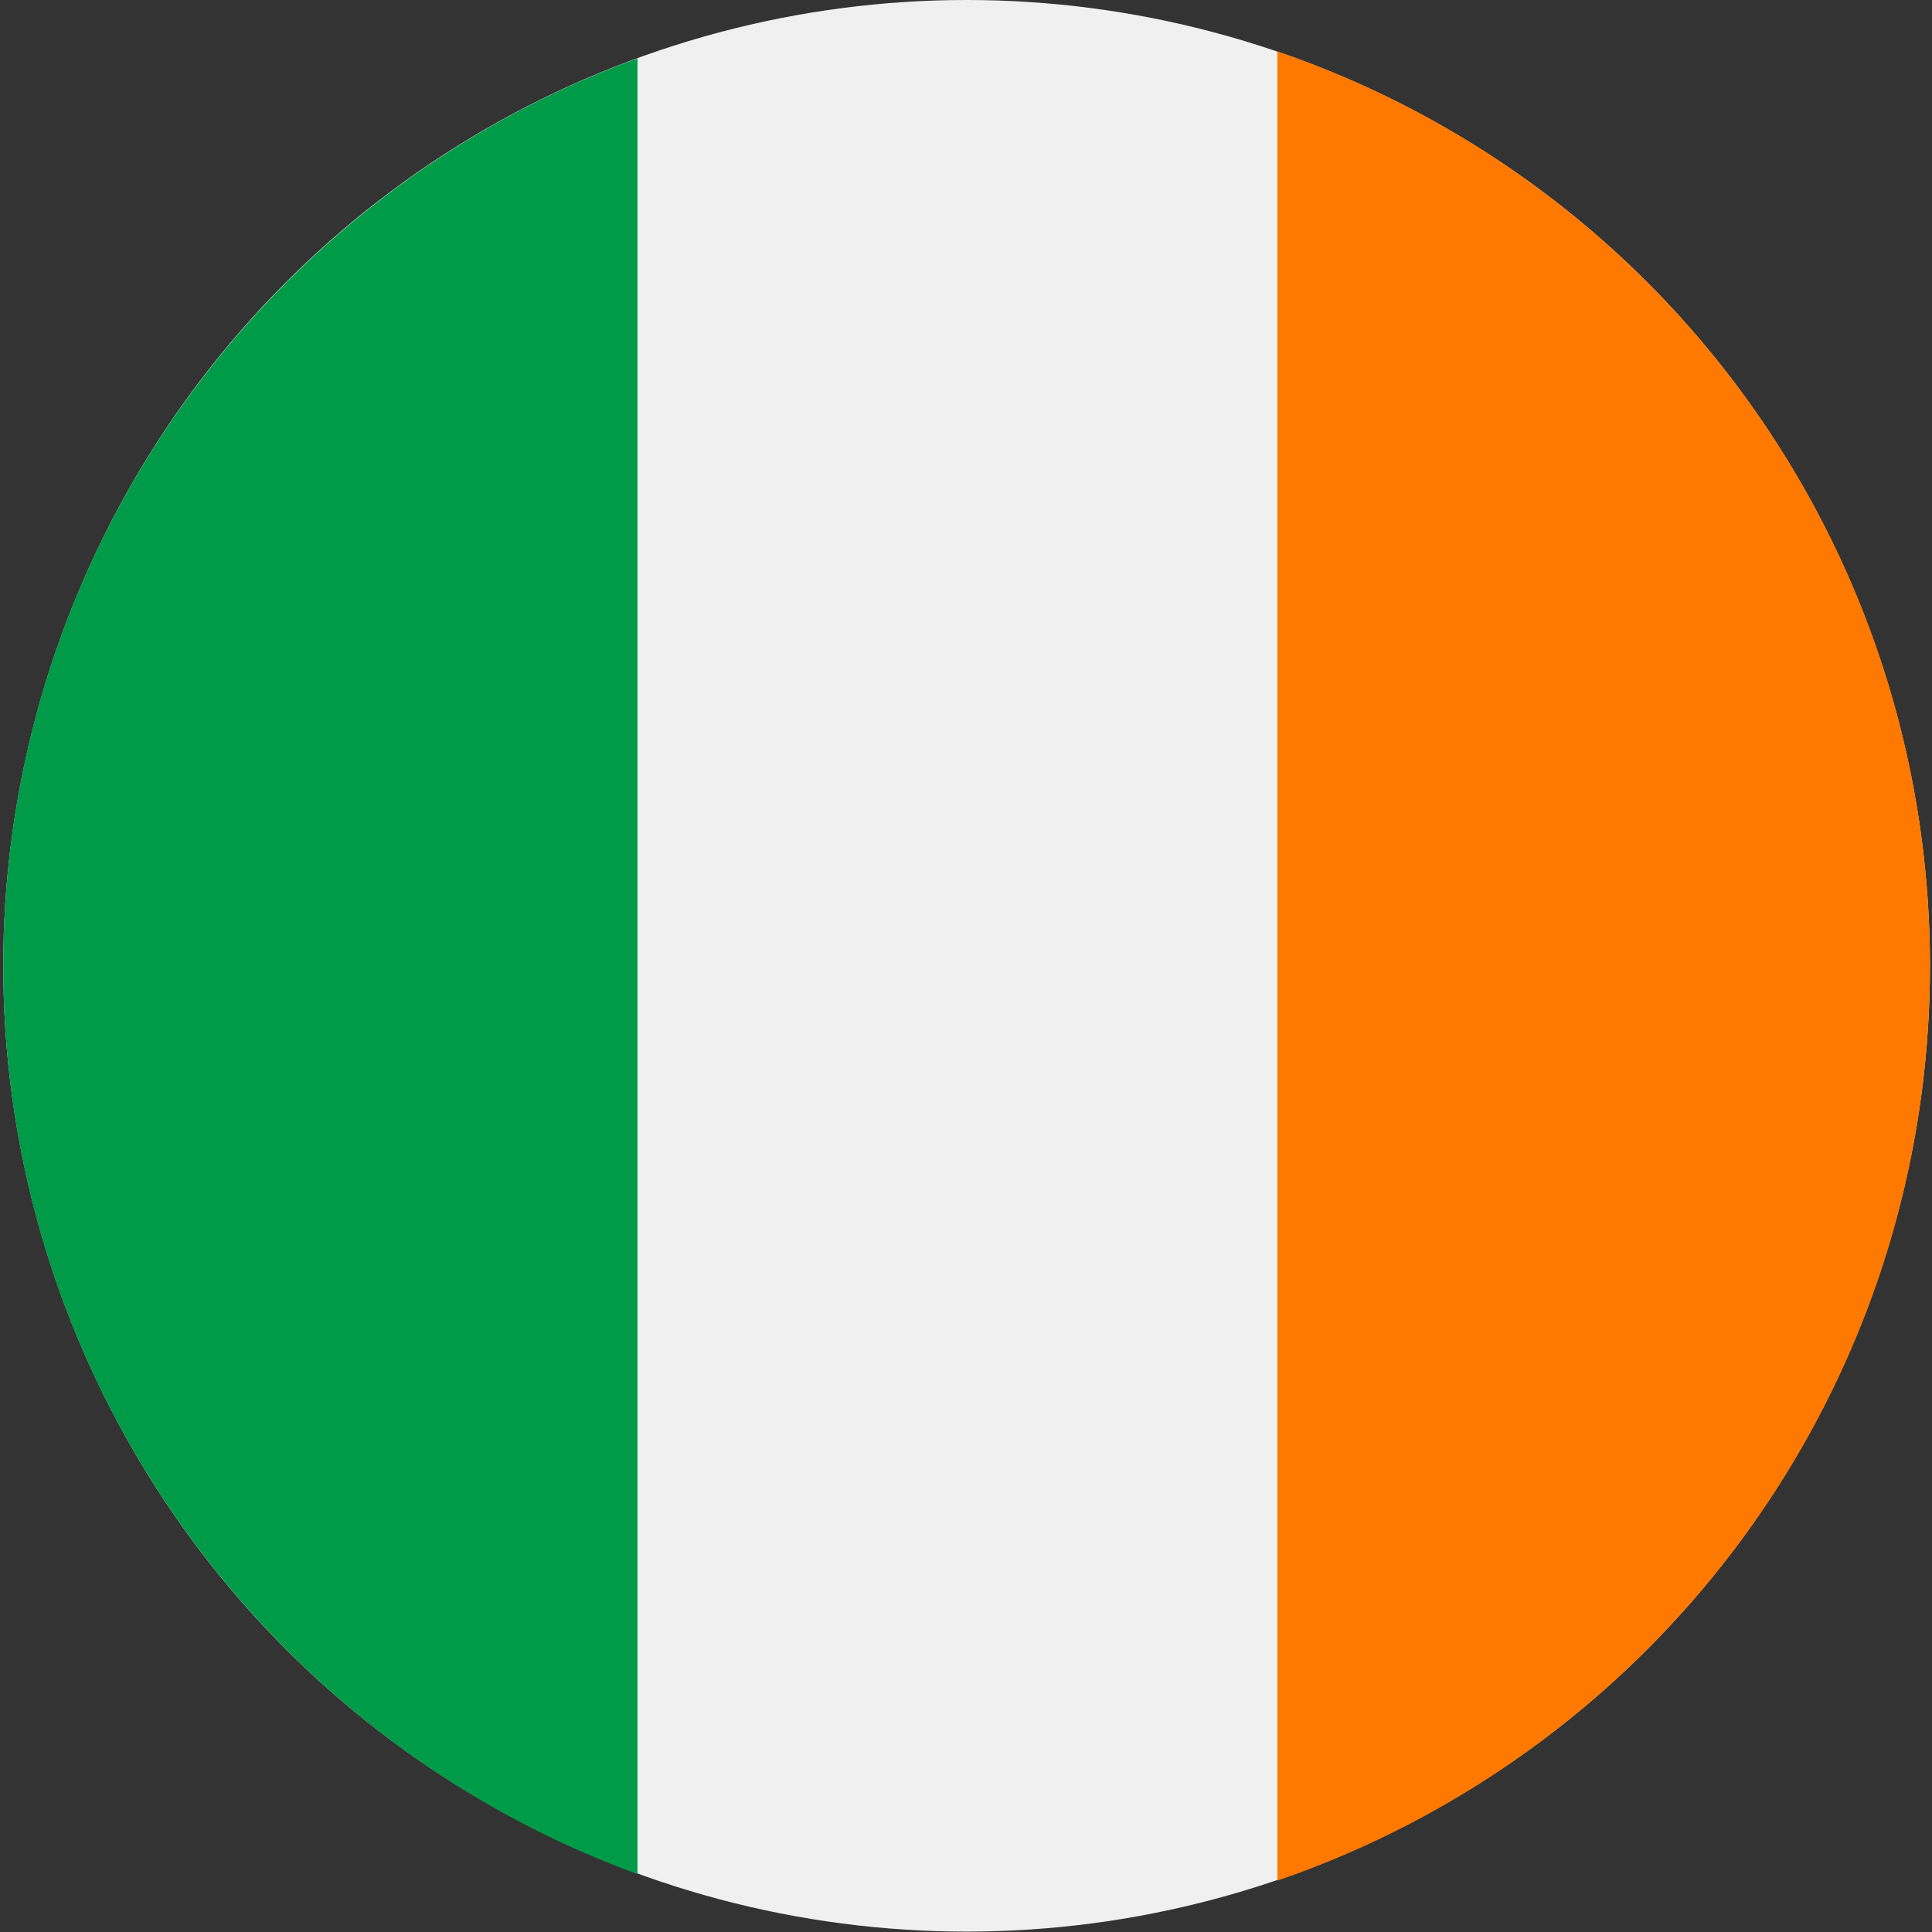
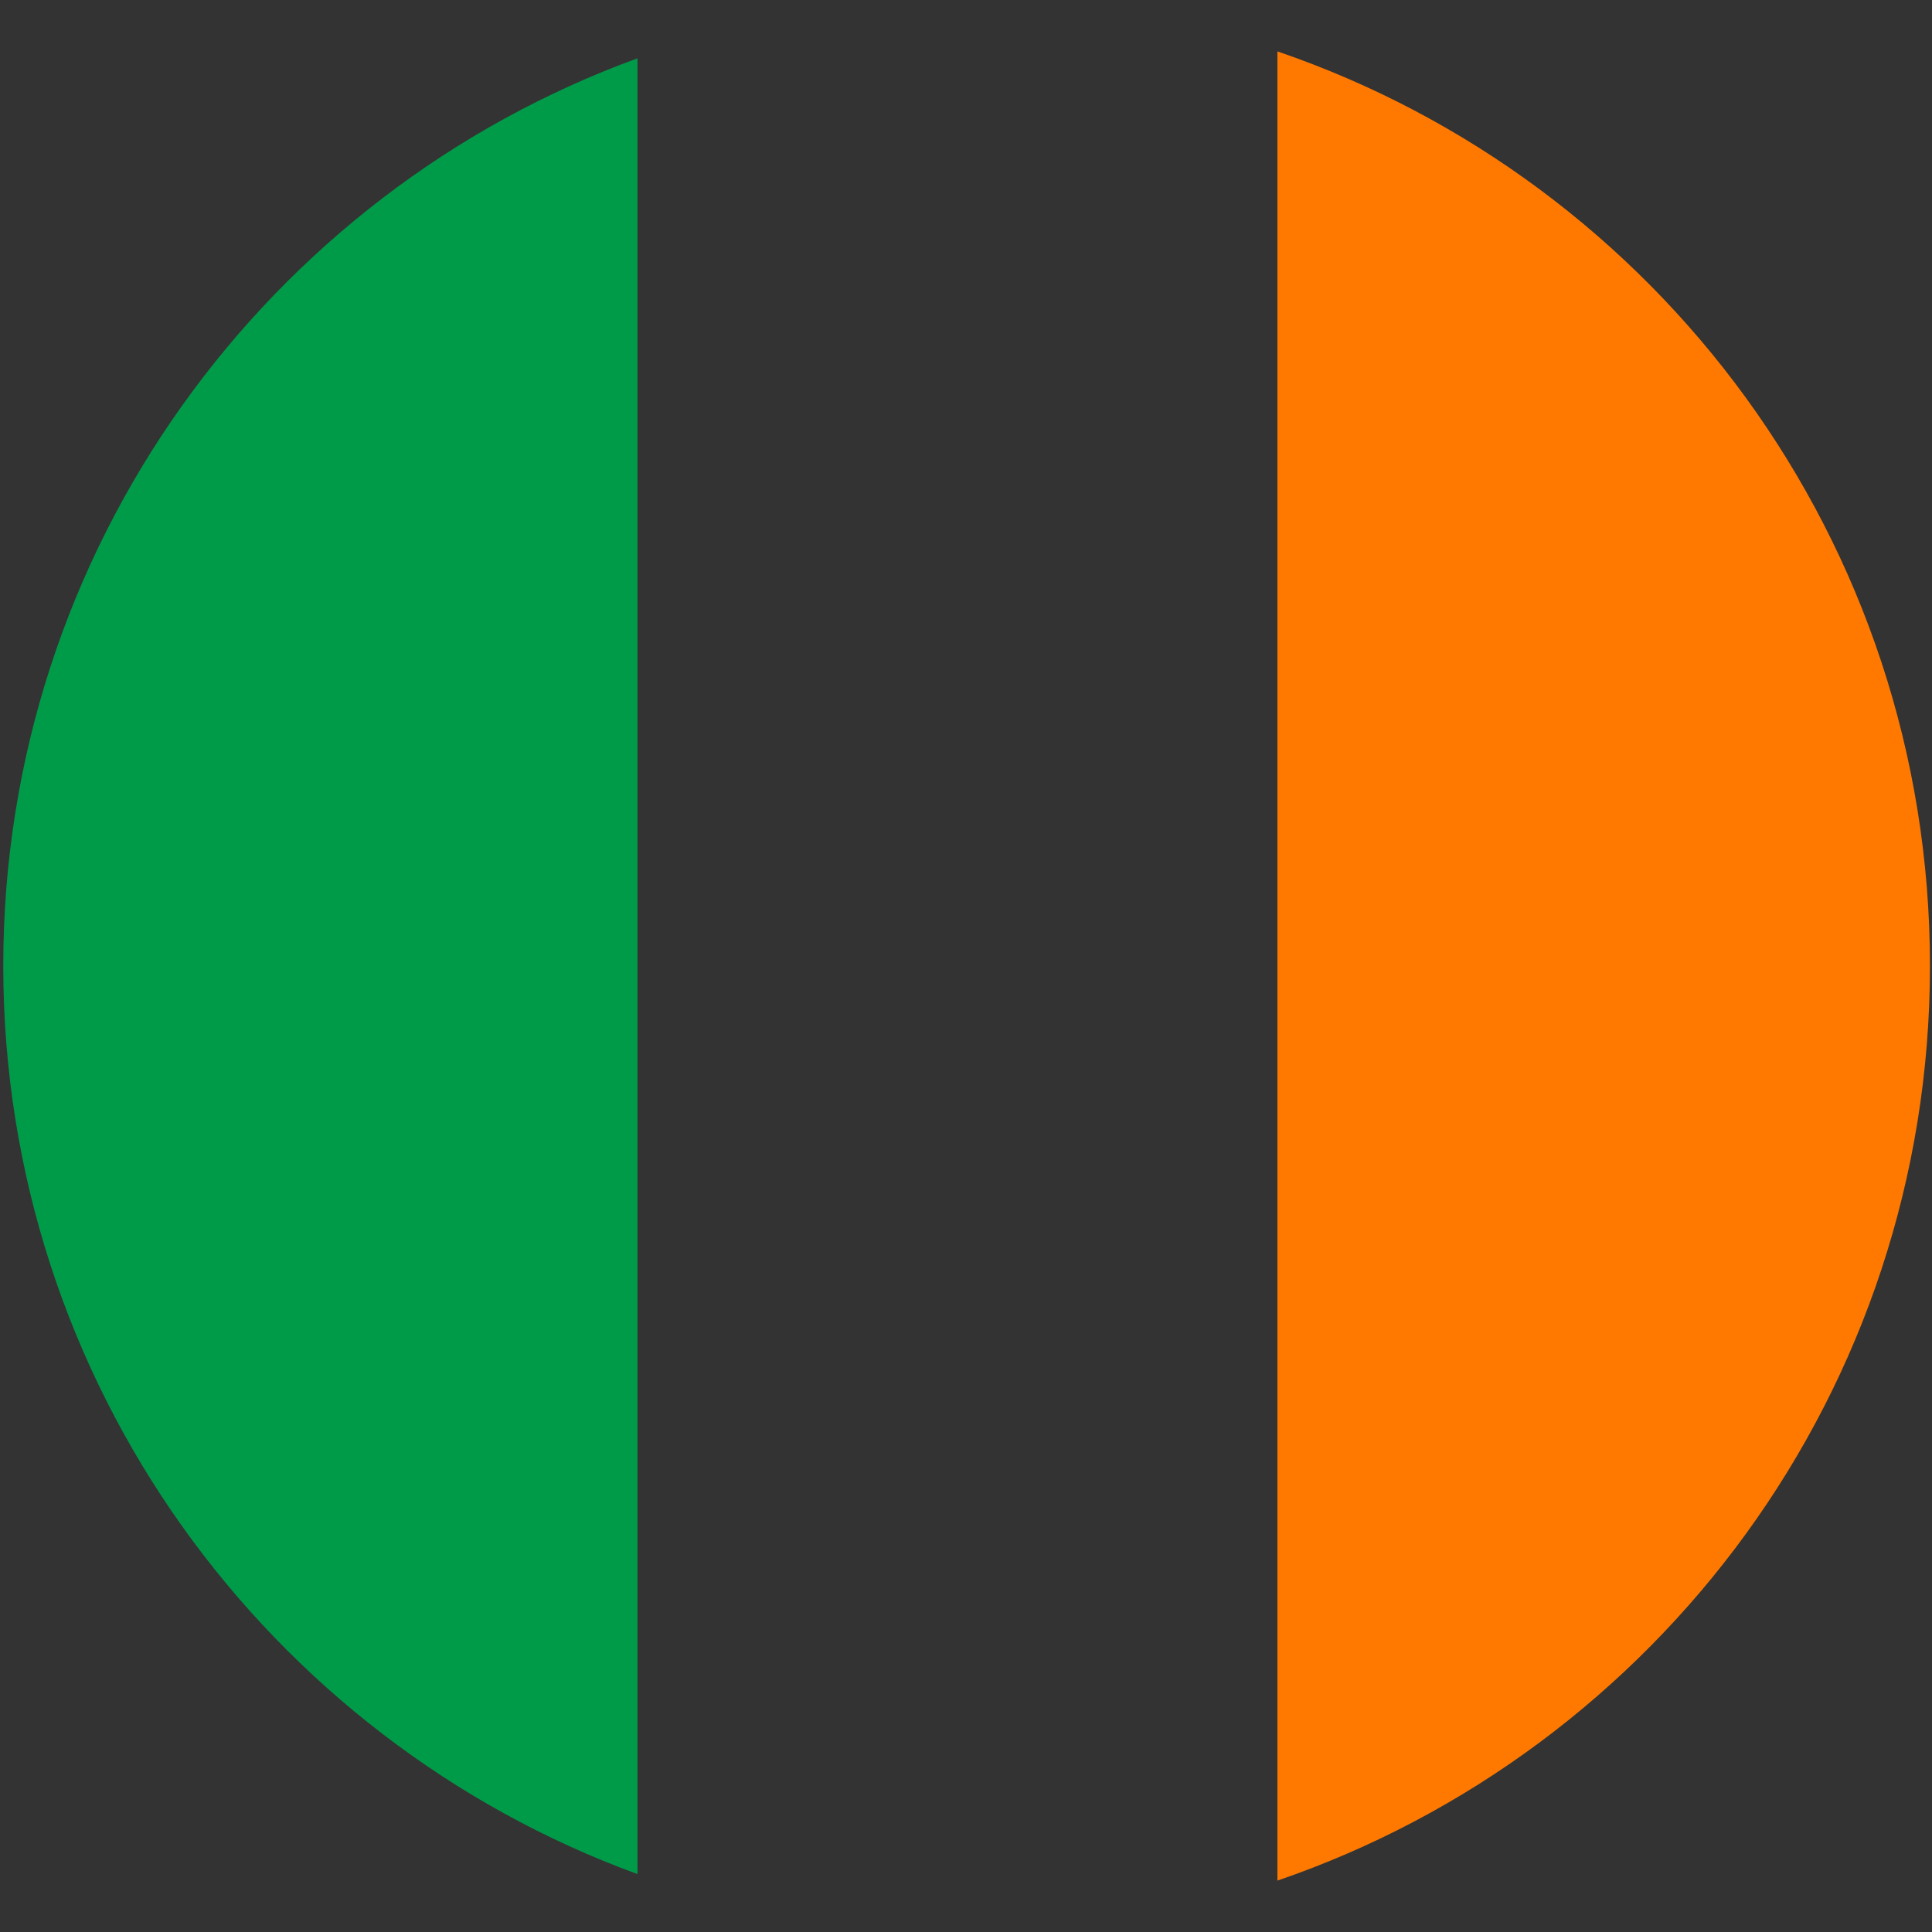
<svg xmlns="http://www.w3.org/2000/svg" version="1.1" id="Capa_1" x="0px" y="0px" viewBox="0 0 473.7 473.7" style="enable-background:new 0 0 473.7 473.7;" xml:space="preserve">
  <rect x="0" y="0" width="473.7" height="473.7" fill="#333333" stroke="none" />
  <style type="text/css">
	.st0{fill:#F0F0F0;}
	.st1{fill:#009B48;}
	.st2{fill:#FF7900;}
</style>
-   <ellipse class="st0" cx="237" cy="236.8" rx="236.2" ry="236.8" />
  <path class="st1" d="M156.3,459.5V14.3C65.7,47.3,0.8,134.5,0.8,236.8S65.7,426.4,156.3,459.5z" />
  <path class="st2" d="M313.2,461.1c93.1-31.9,160-120.2,160-224.3s-66.9-192.4-160-224.2V461.1z" />
</svg>